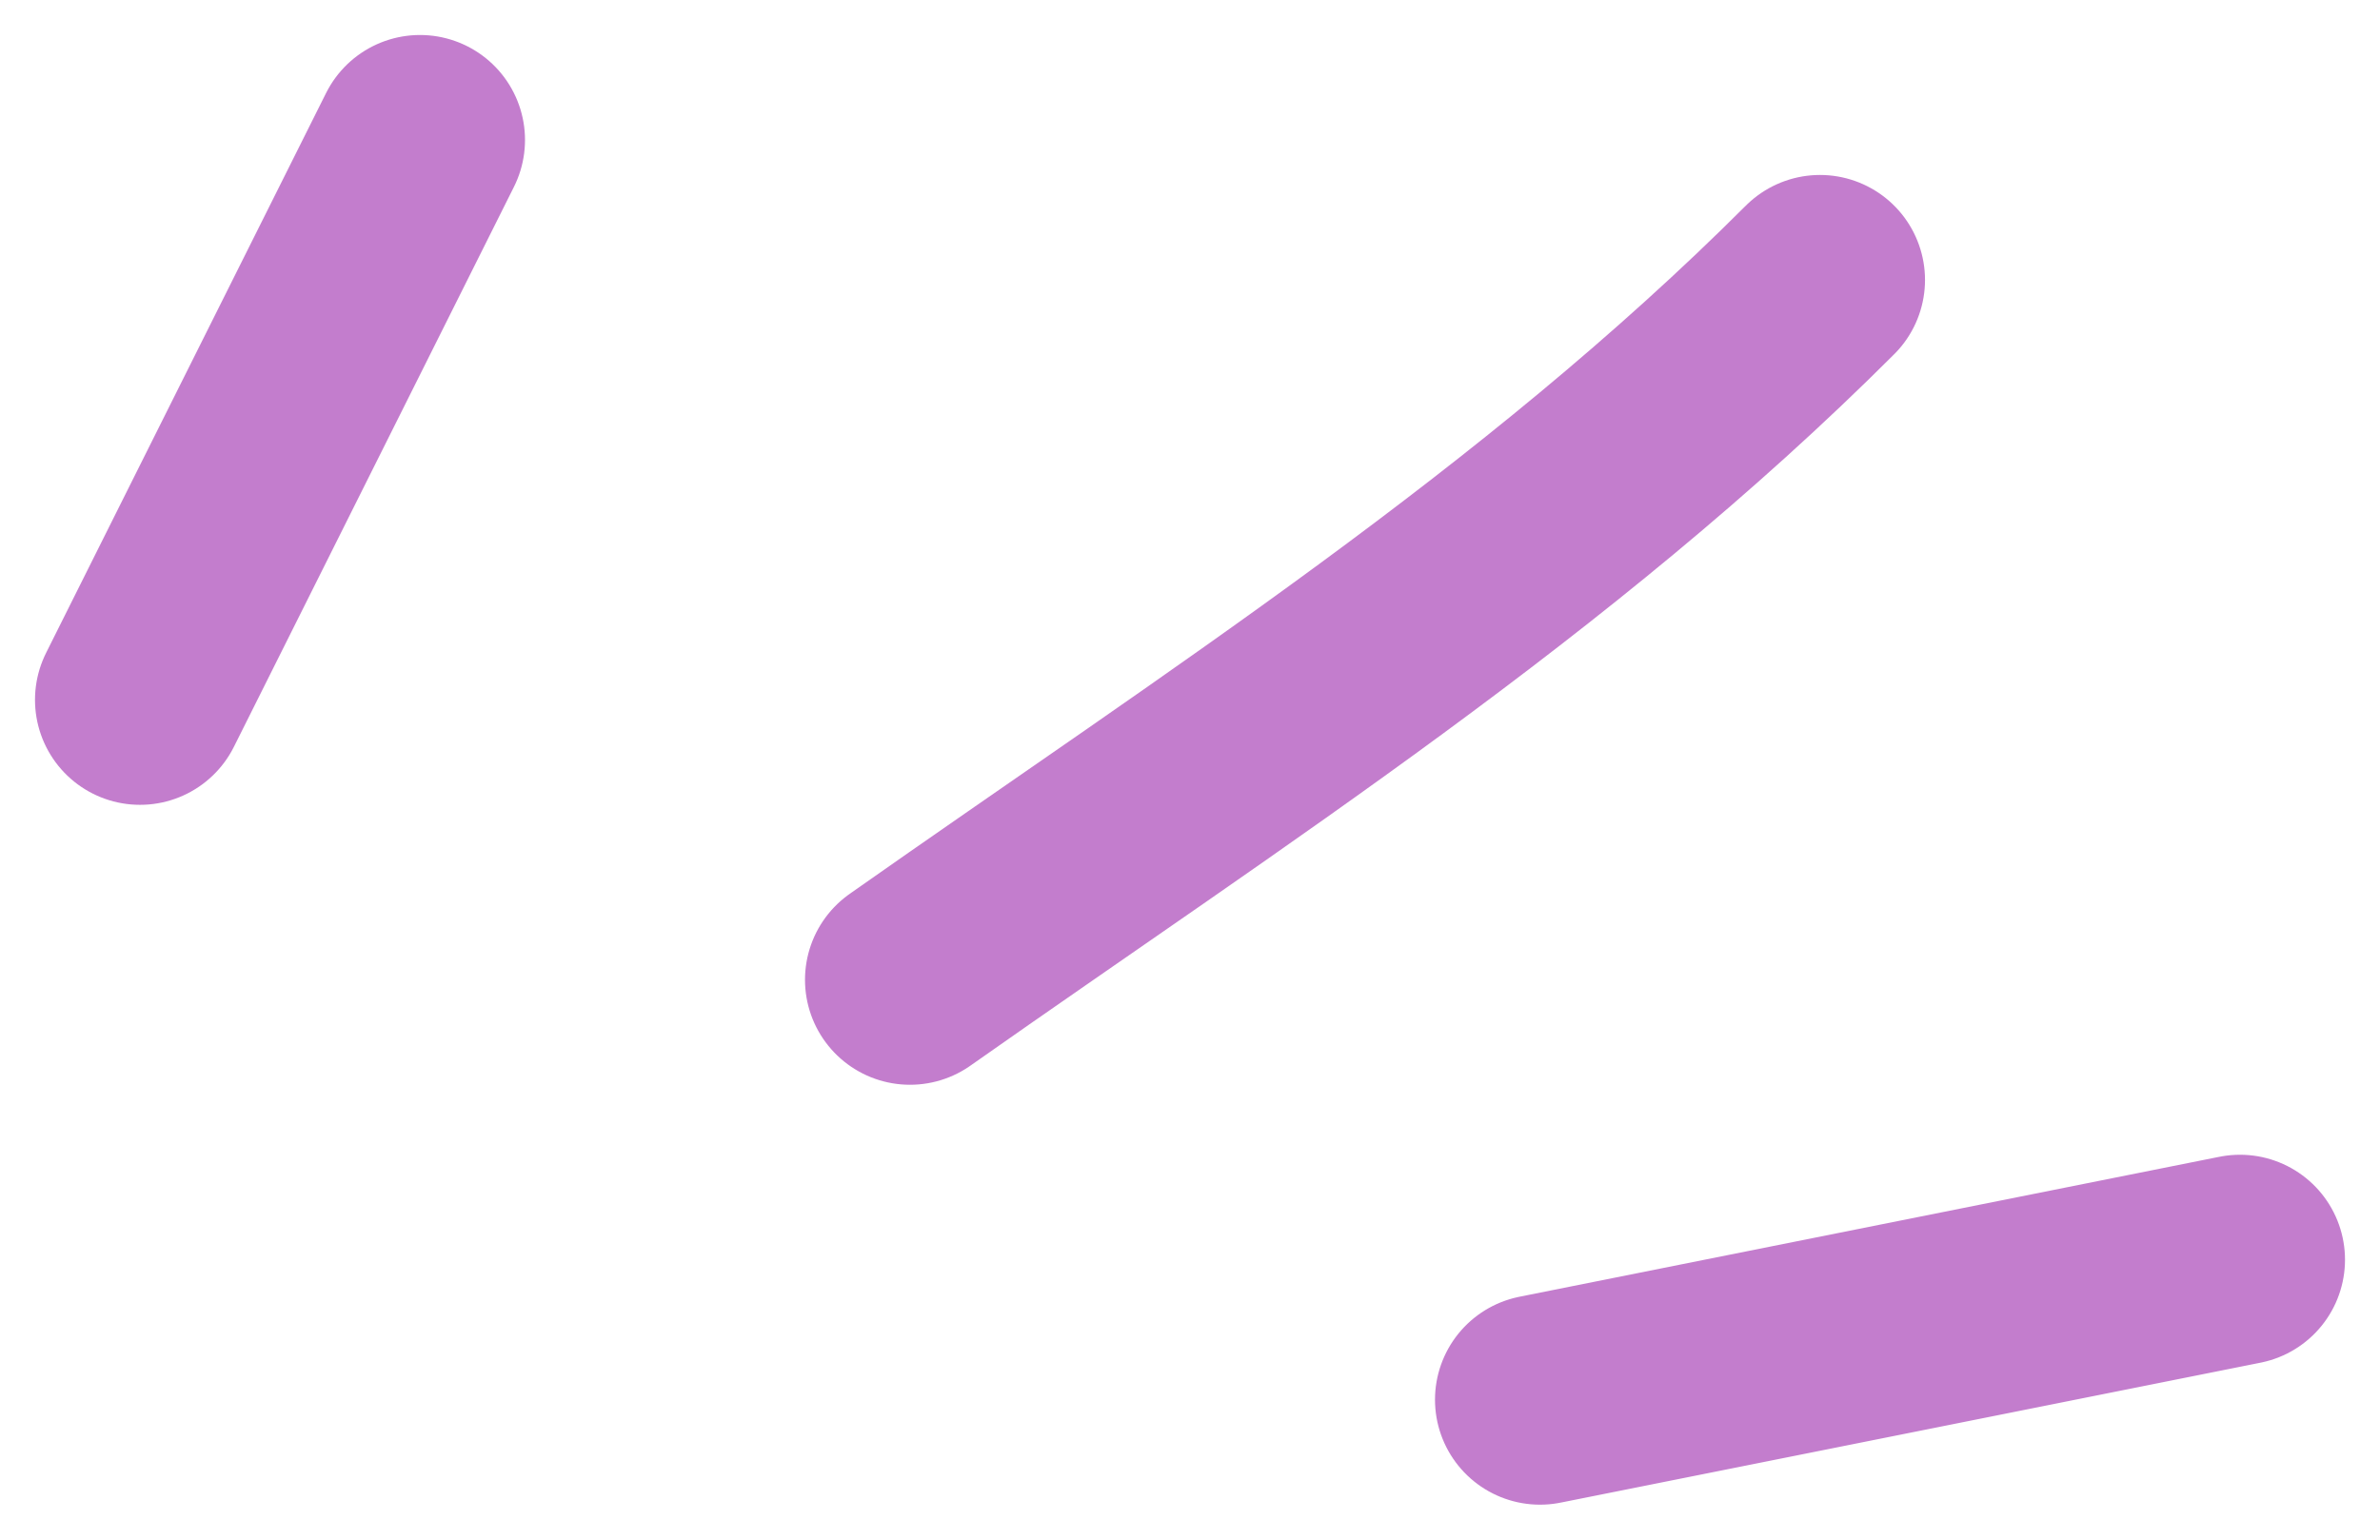
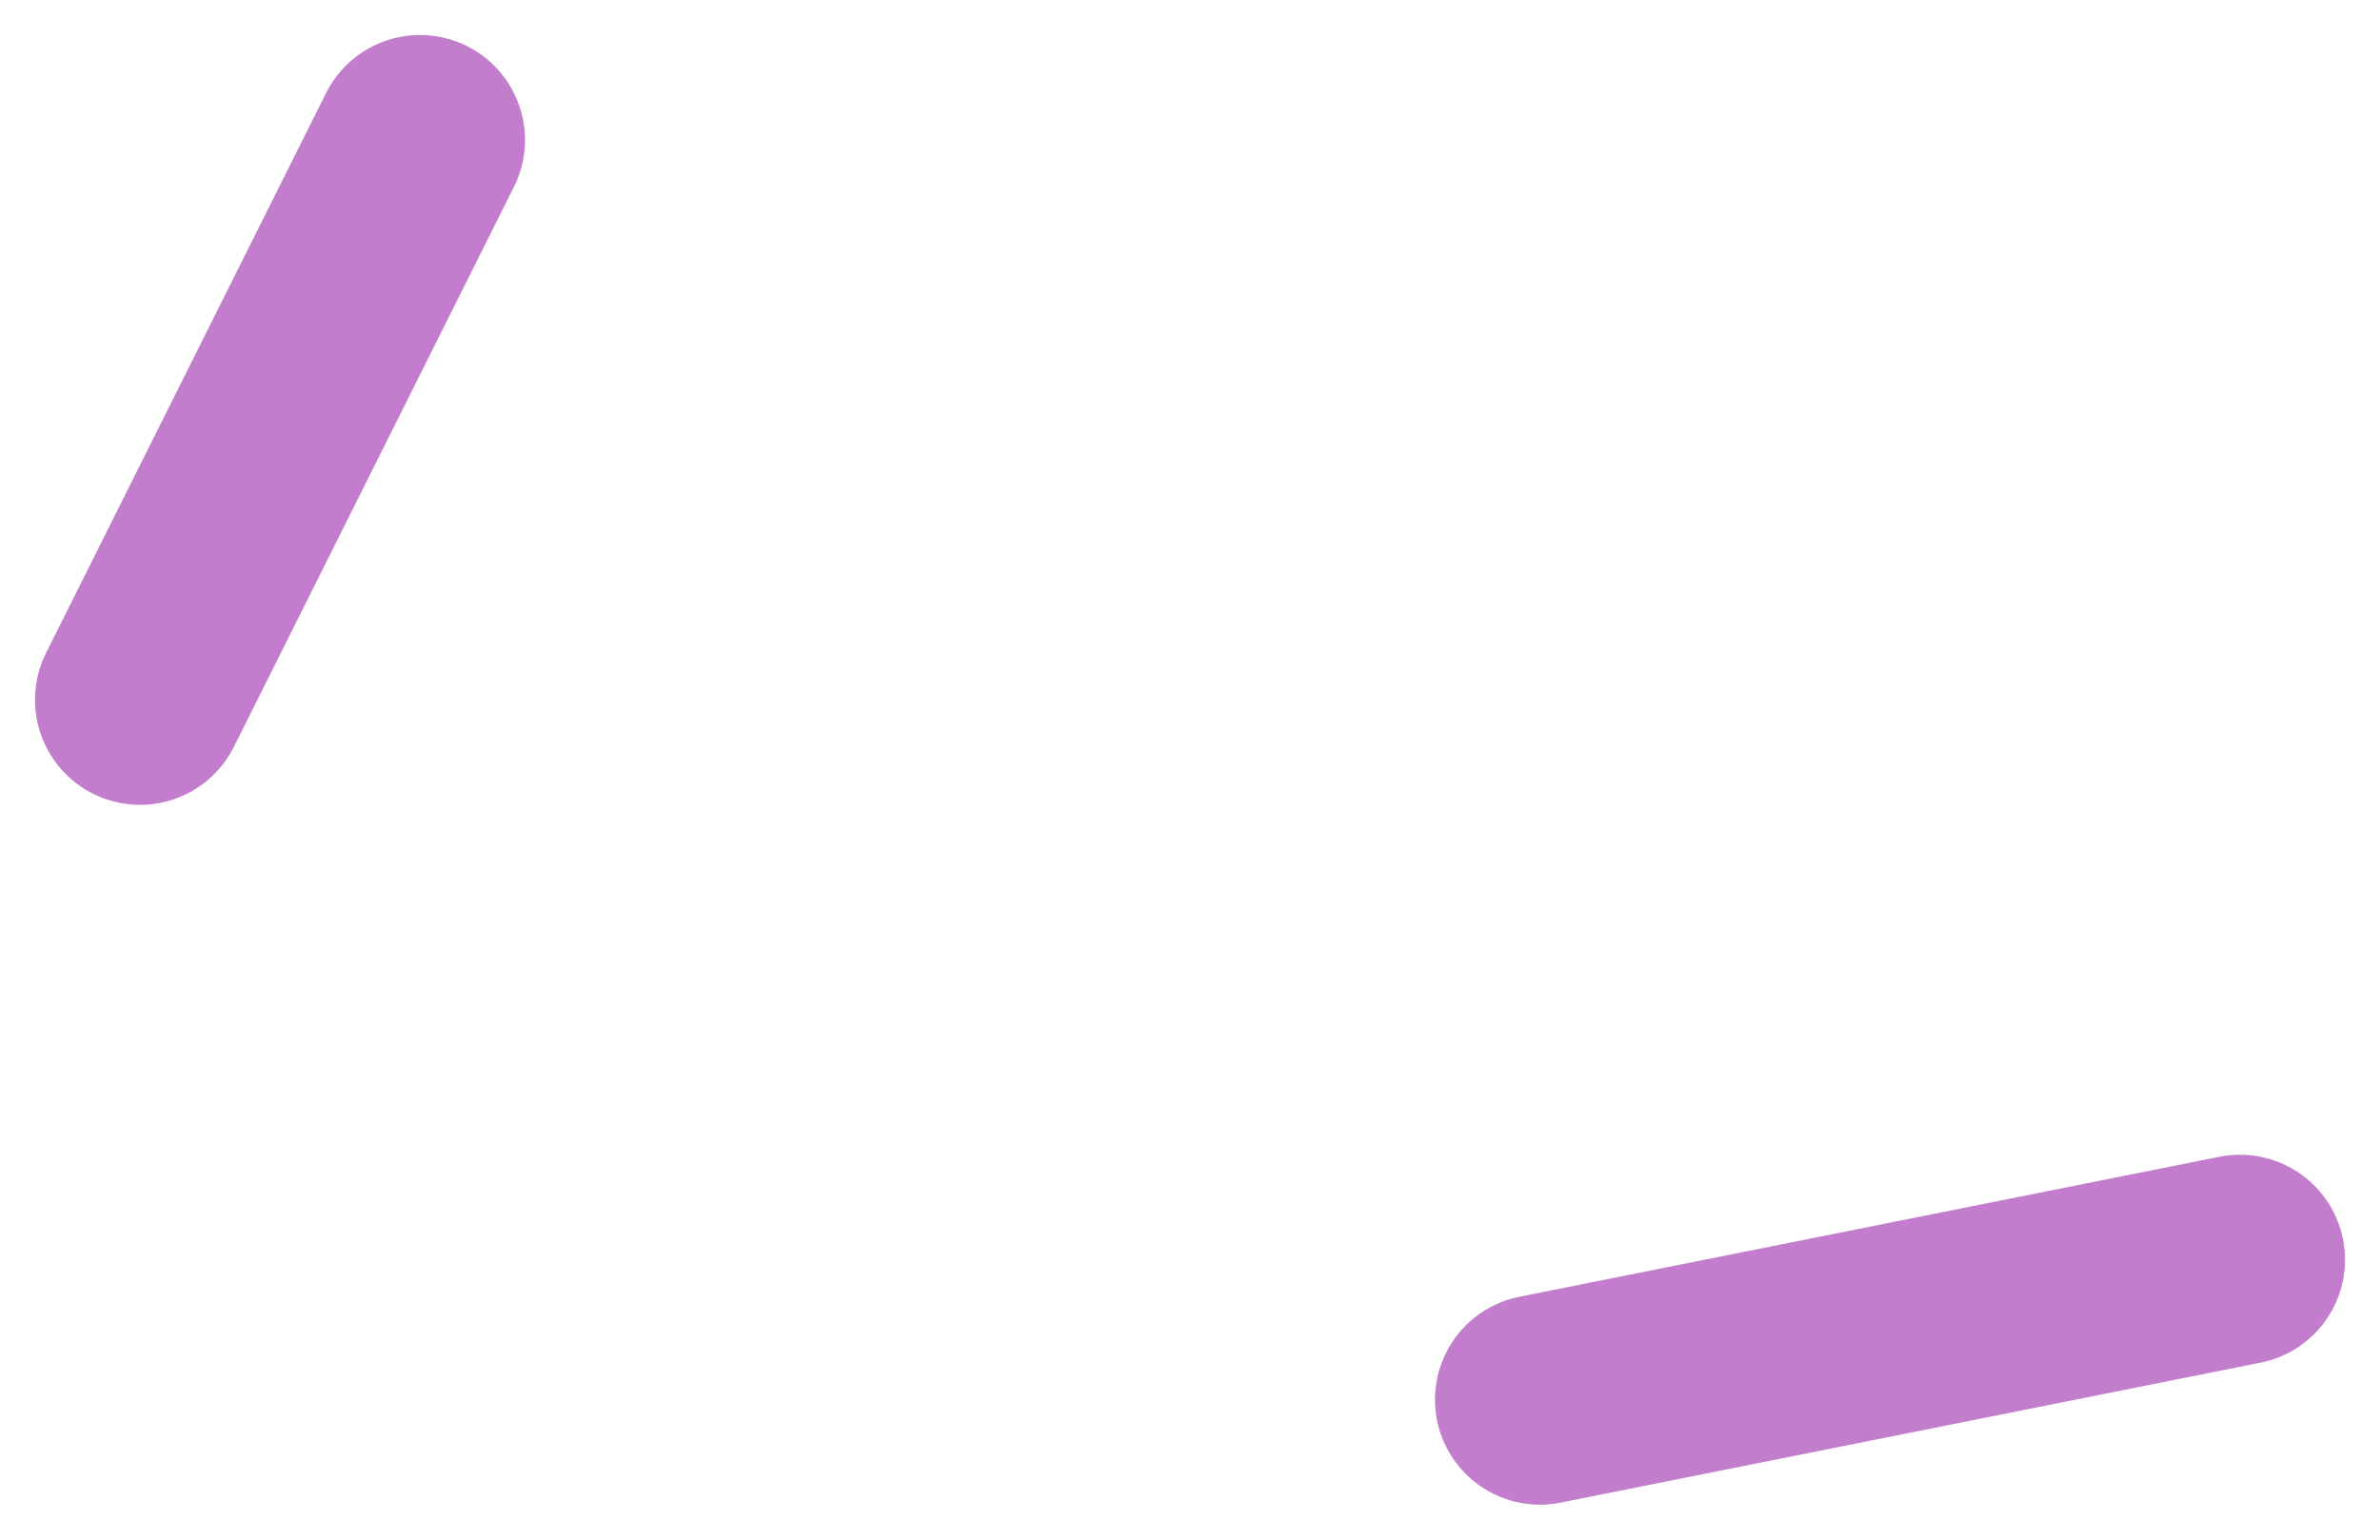
<svg xmlns="http://www.w3.org/2000/svg" width="34" height="22" viewBox="0 0 34 22" fill="none">
  <path d="M2 10L6 2" stroke="#C37DCD" stroke-width="3" stroke-linecap="round" />
-   <path d="M13 14C17.497 10.835 22.108 7.892 26 4" stroke="#C37DCD" stroke-width="3" stroke-linecap="round" />
  <path d="M22 20L32 18" stroke="#C37DCD" stroke-width="3" stroke-linecap="round" />
</svg>